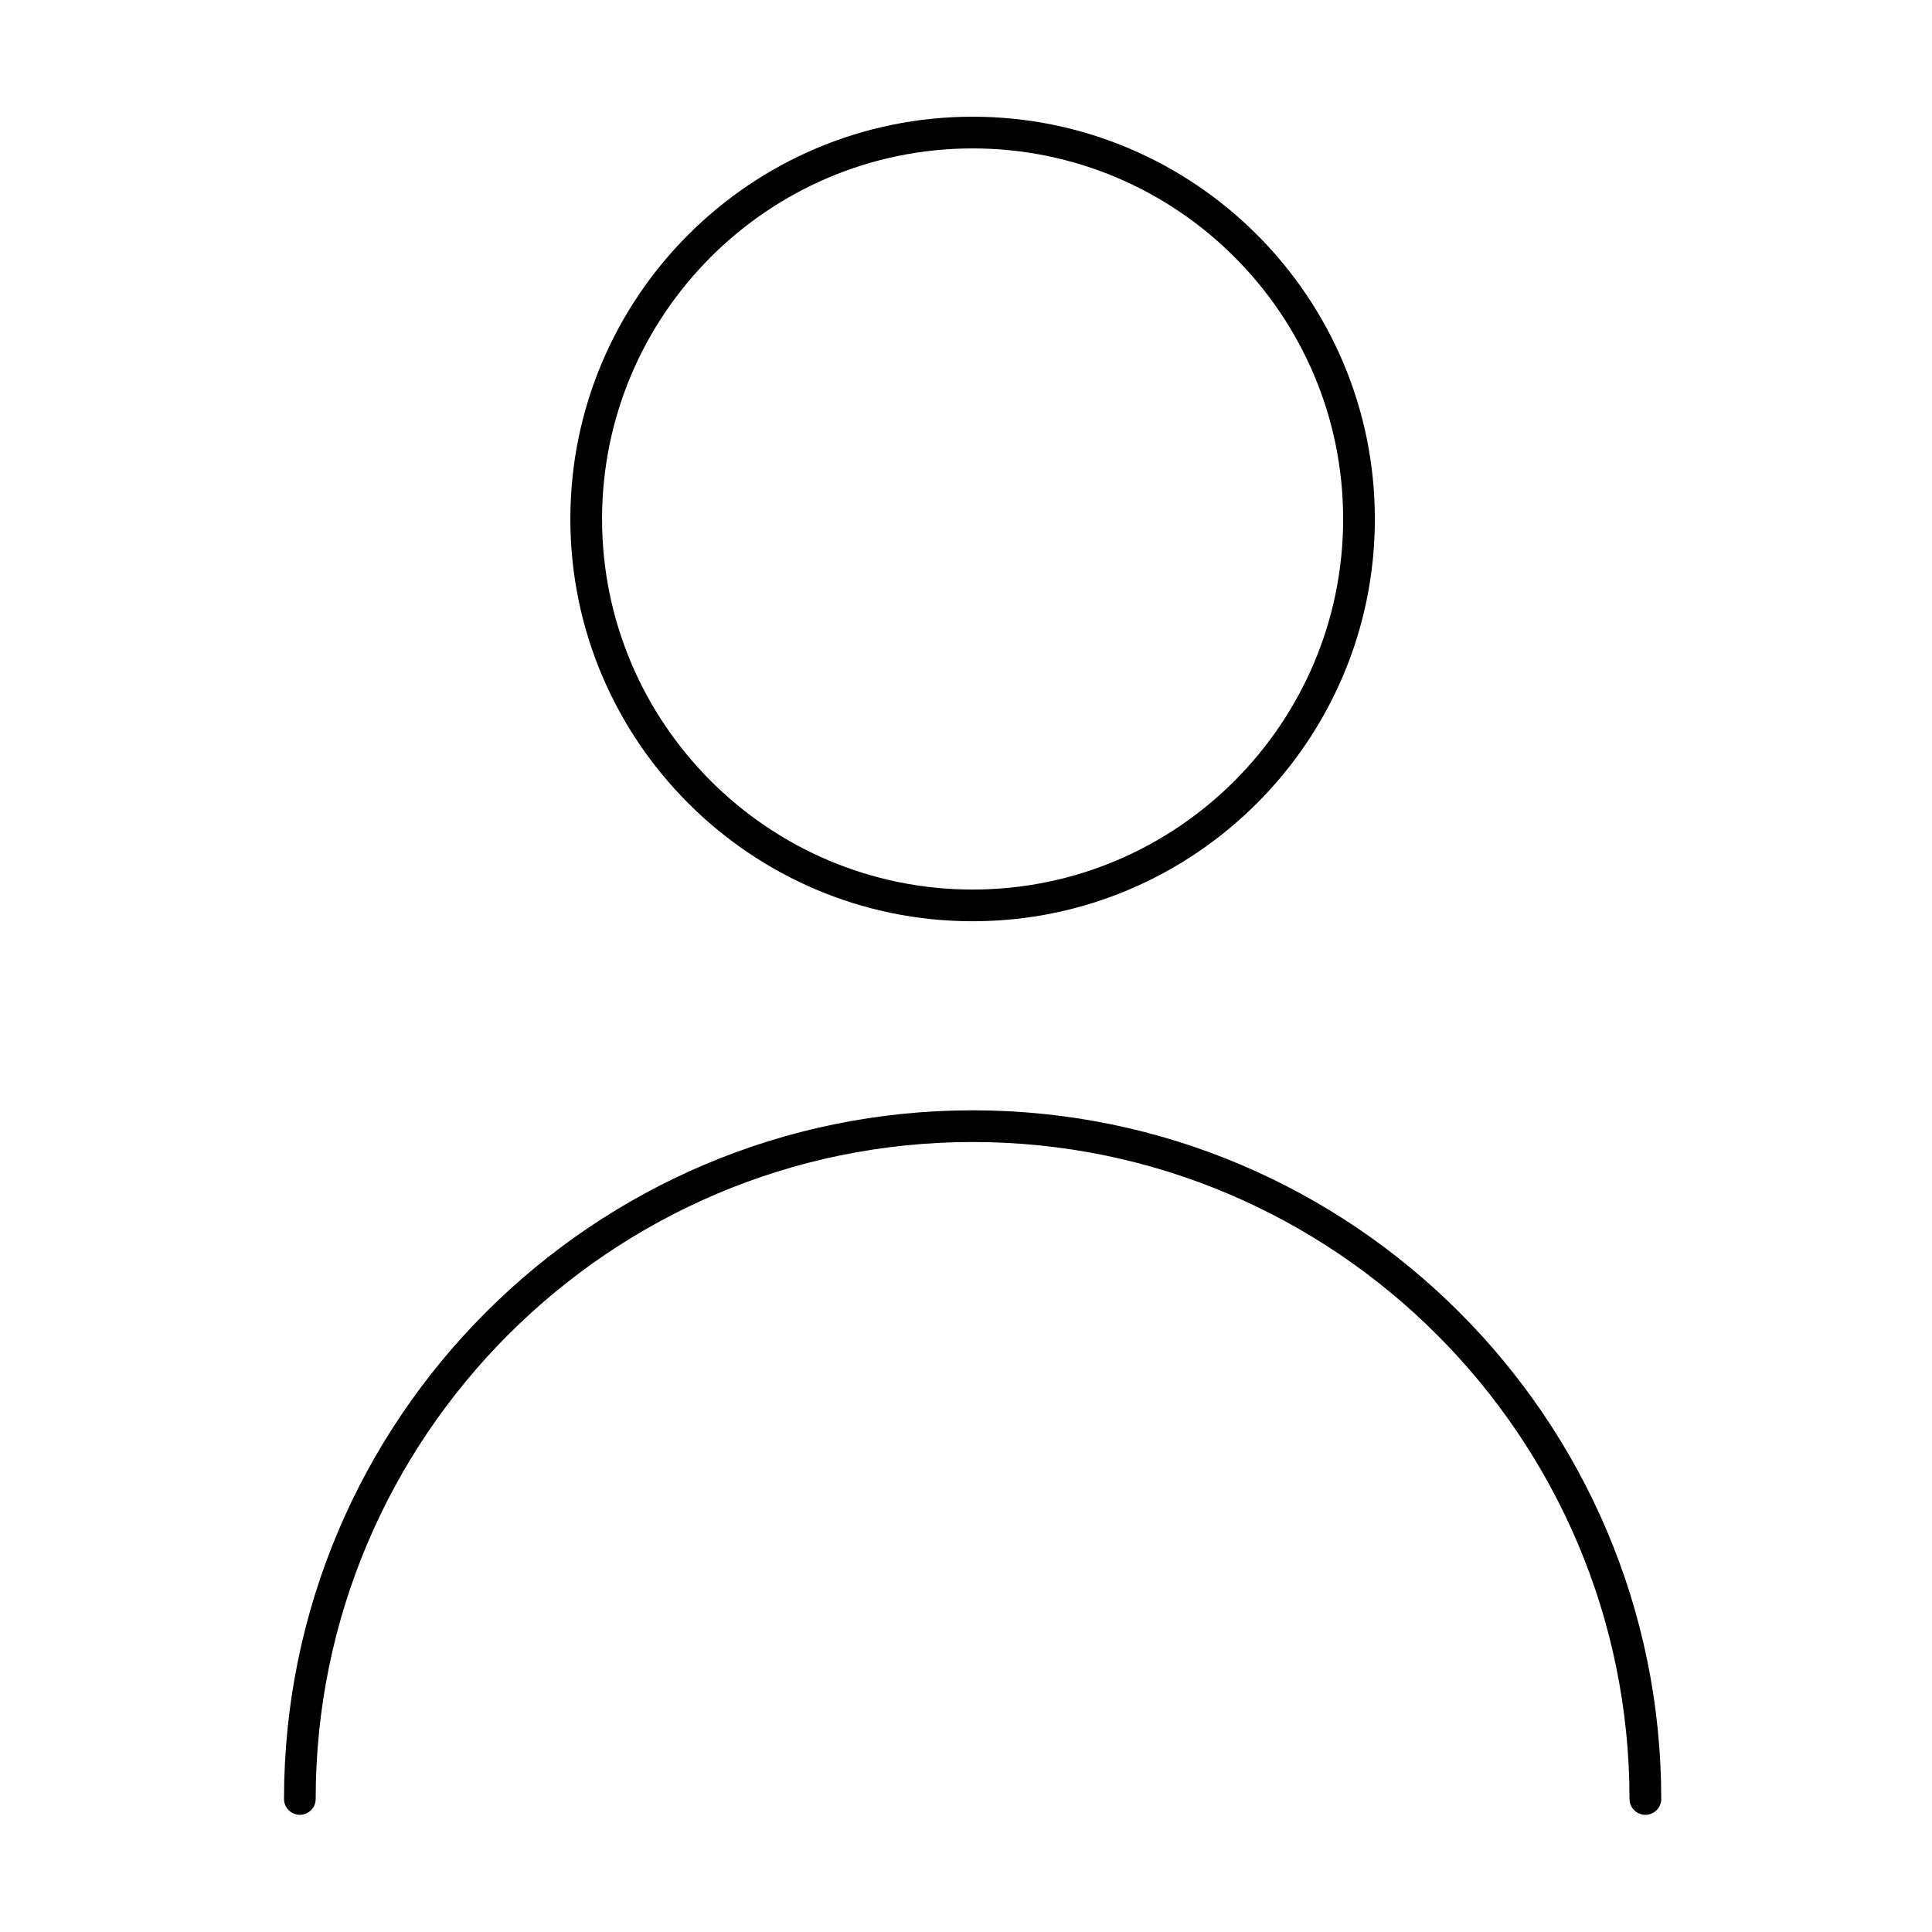
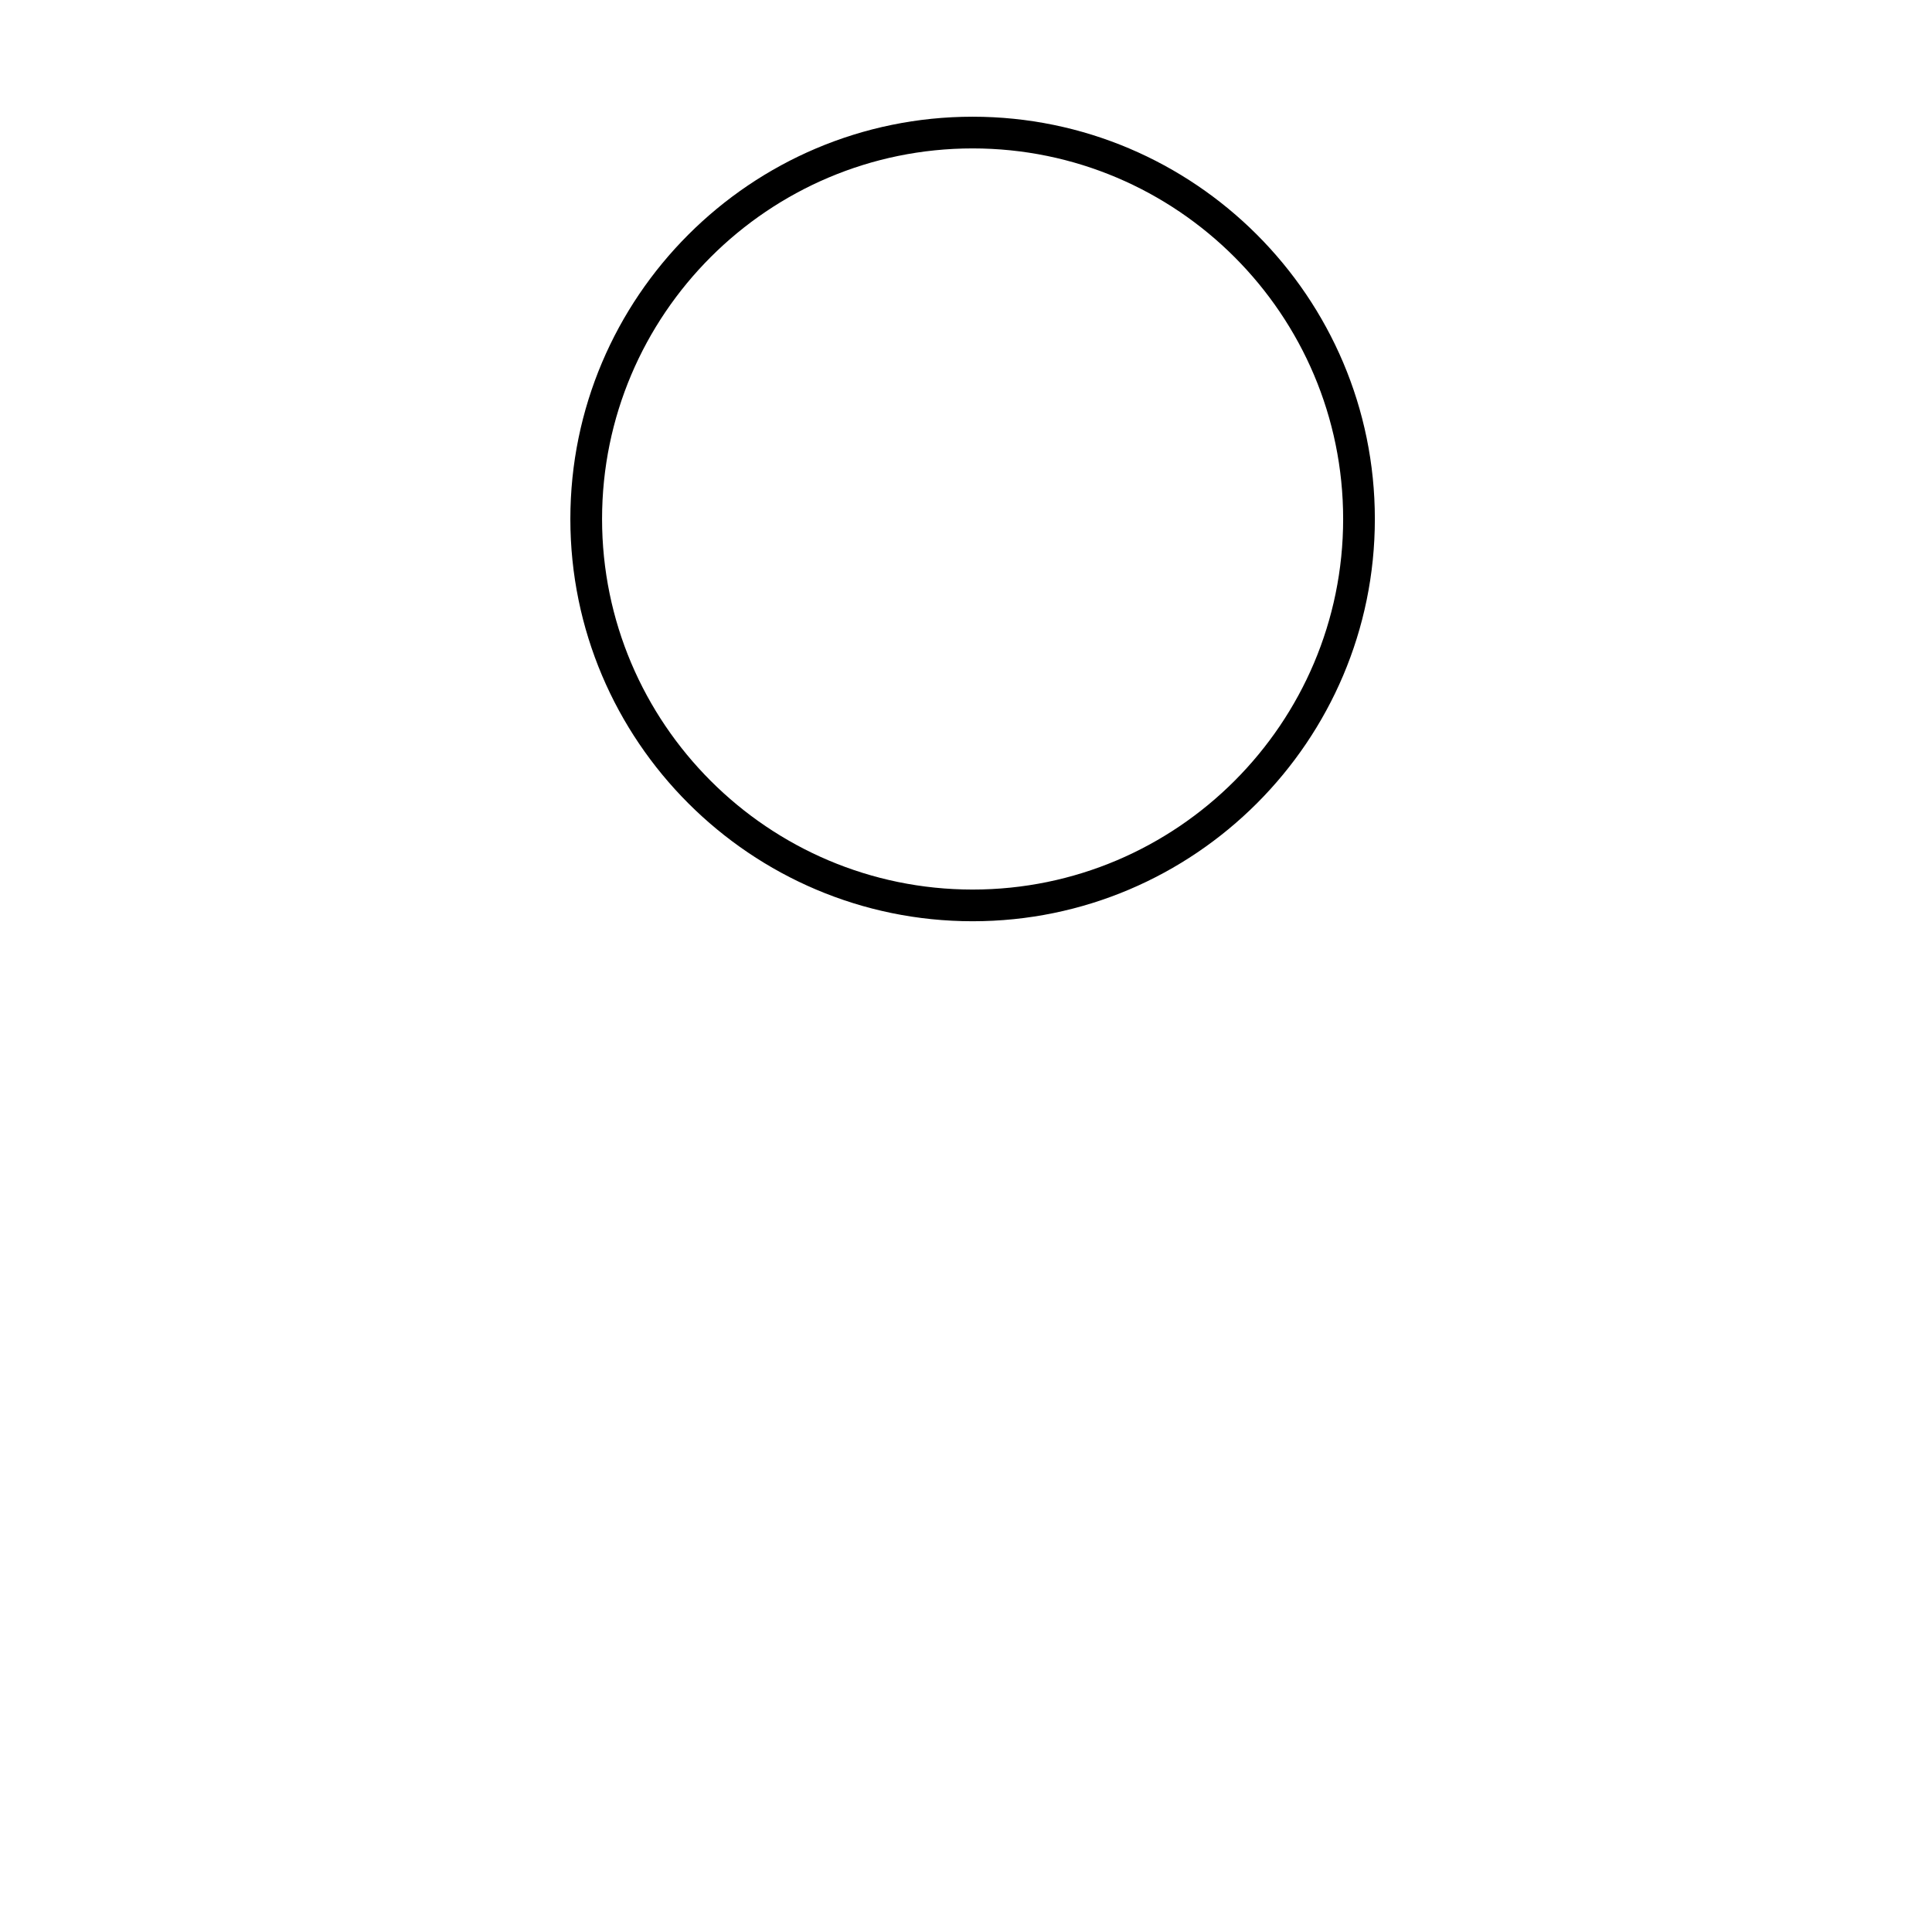
<svg xmlns="http://www.w3.org/2000/svg" fill="#000000" width="800px" height="800px" version="1.1" viewBox="144 144 512 512">
  <g>
    <path d="m401.76 388.14c-58.785 0-106.61-47.816-106.61-106.6 0-58.785 47.82-106.61 106.61-106.61 58.773 0 106.59 47.82 106.59 106.61 0 58.785-47.812 106.6-106.59 106.6zm0-204.81c-54.145 0-98.207 44.047-98.207 98.207 0 54.145 44.062 98.203 98.207 98.203 54.148 0 98.188-44.059 98.188-98.203 0-54.16-44.039-98.207-98.188-98.207z" />
-     <path d="m580.04 624.94c-2.312 0-4.203-1.867-4.203-4.195 0-95.992-78.09-174.1-174.1-174.1-95.992 0-174.08 78.109-174.08 174.1 0 2.328-1.879 4.195-4.195 4.195s-4.195-1.867-4.195-4.195c0-100.63 81.863-182.5 182.48-182.5 100.64 0 182.5 81.867 182.5 182.5-0.004 2.328-1.879 4.195-4.203 4.195z" />
  </g>
</svg>